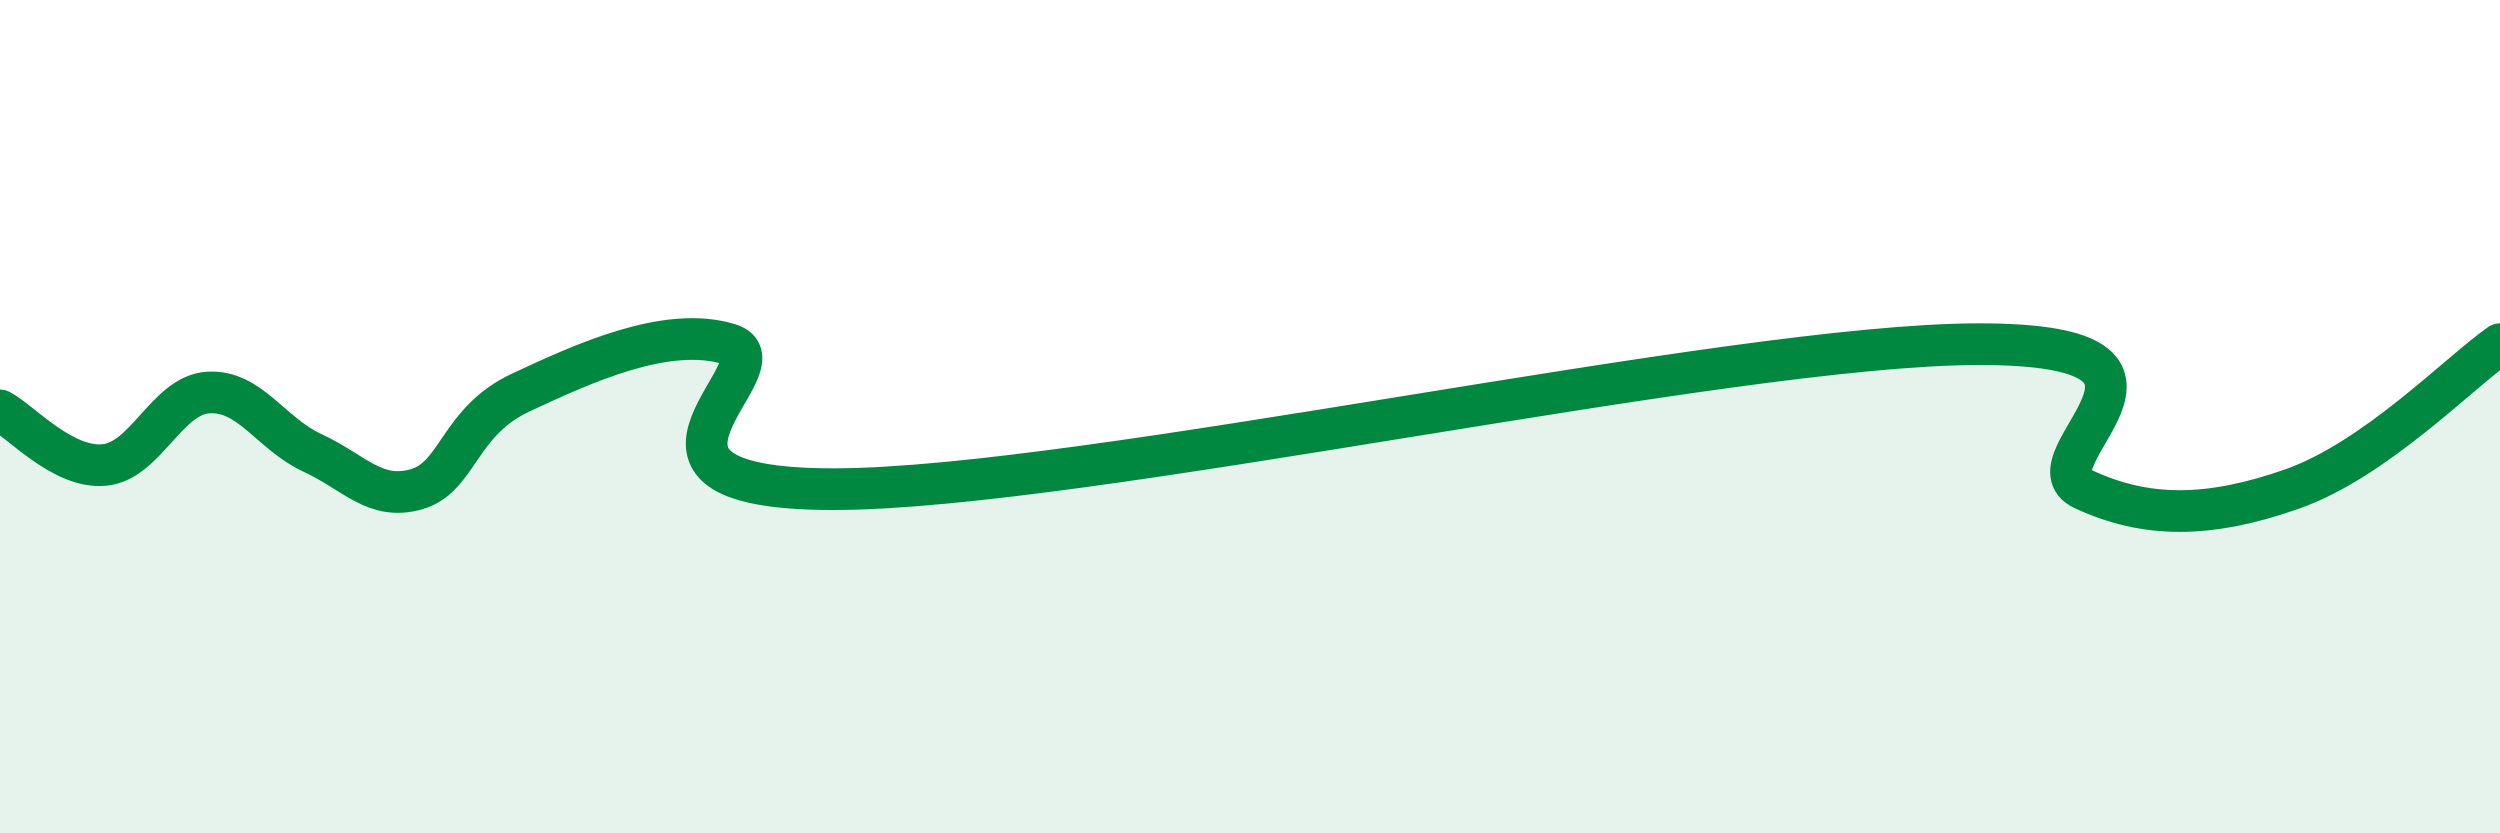
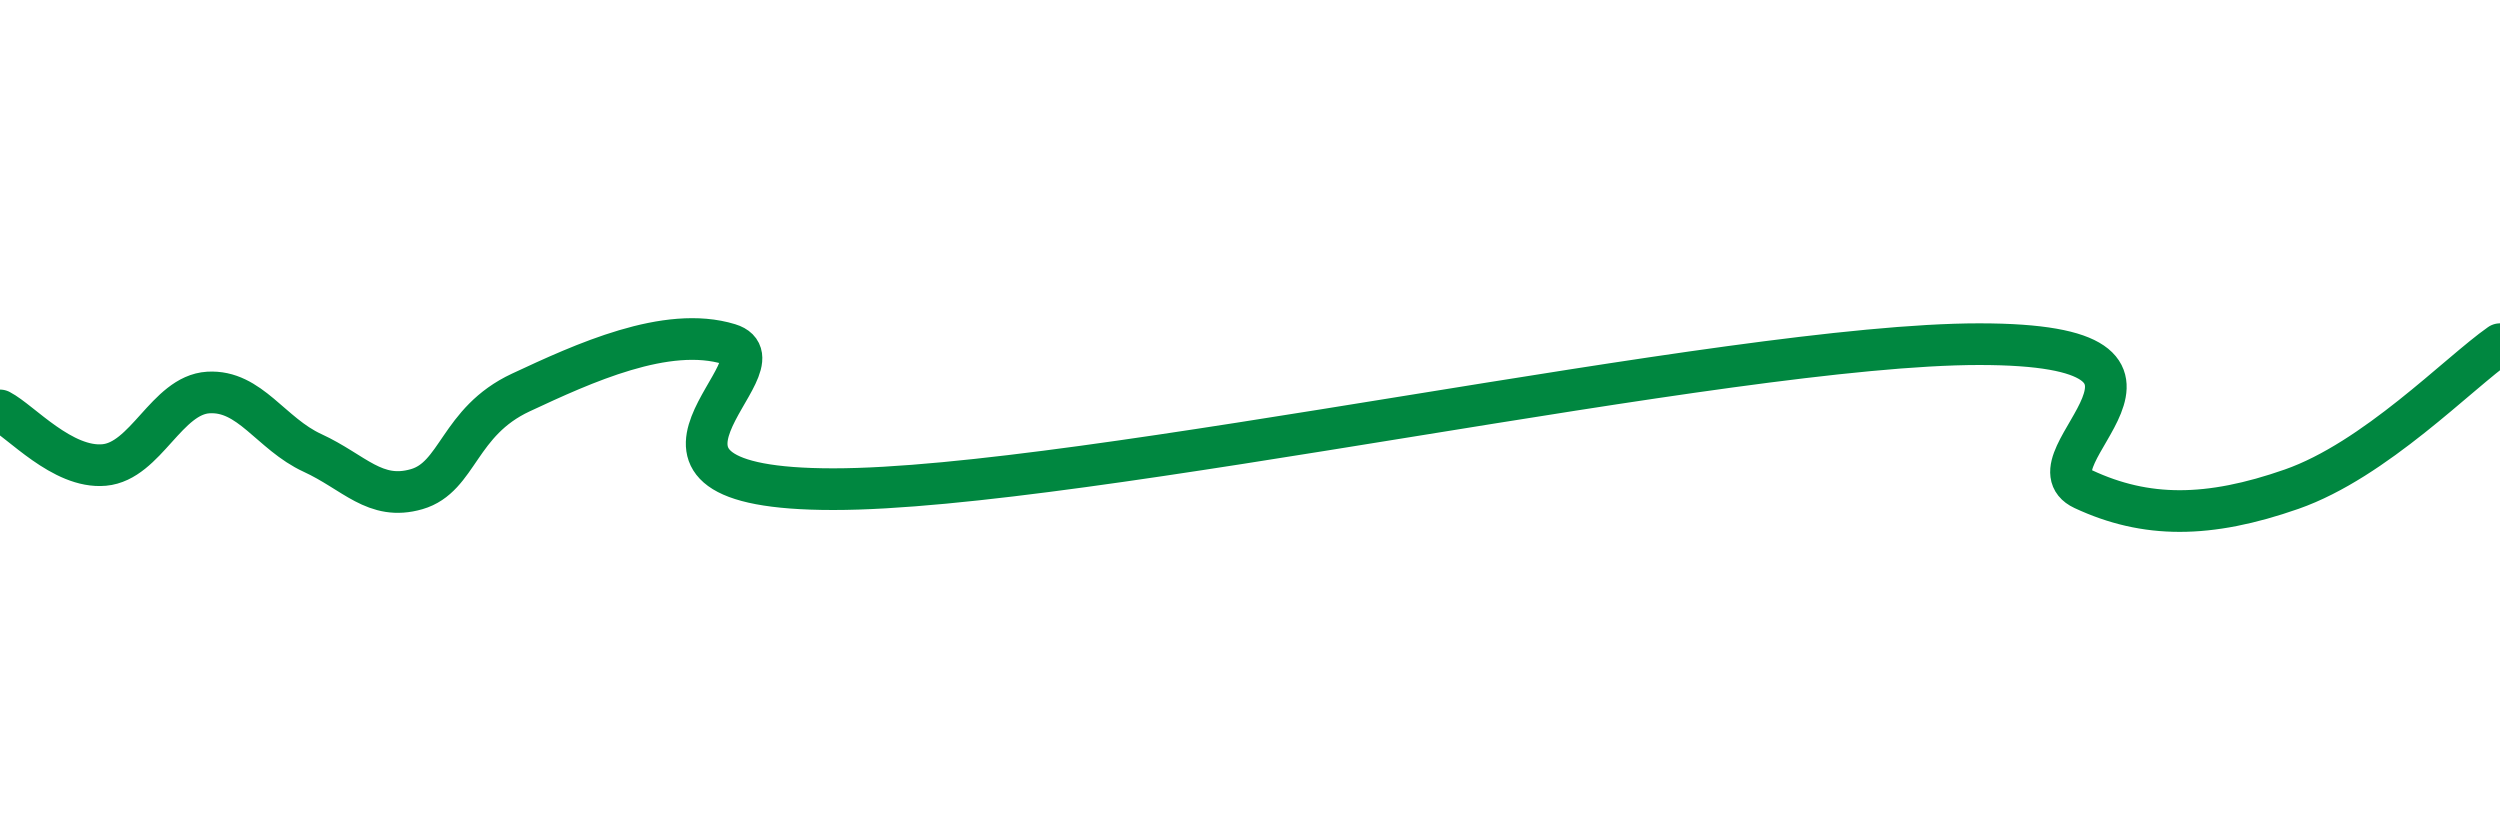
<svg xmlns="http://www.w3.org/2000/svg" width="60" height="20" viewBox="0 0 60 20">
-   <path d="M 0,9.85 C 0.5,10.11 1.5,11.25 2.5,11.16 C 3.5,11.07 4,9.48 5,9.42 C 6,9.36 6.5,10.41 7.5,10.87 C 8.5,11.33 9,12.03 10,11.74 C 11,11.45 11,10.12 12.5,9.42 C 14,8.72 16,7.8 17.5,8.26 C 19,8.72 14,11.74 20,11.74 C 26,11.74 41.5,8.26 47.5,8.26 C 53.5,8.26 48.5,11.04 50,11.74 C 51.5,12.44 53,12.44 55,11.74 C 57,11.04 59,8.96 60,8.26L60 20L0 20Z" fill="#008740" opacity="0.1" stroke-linecap="round" stroke-linejoin="round" />
  <path d="M 0,9.85 C 0.5,10.11 1.5,11.25 2.5,11.16 C 3.5,11.07 4,9.48 5,9.42 C 6,9.36 6.5,10.41 7.5,10.87 C 8.5,11.33 9,12.03 10,11.74 C 11,11.45 11,10.12 12.5,9.42 C 14,8.72 16,7.8 17.5,8.26 C 19,8.72 14,11.74 20,11.74 C 26,11.74 41.5,8.26 47.5,8.26 C 53.5,8.26 48.5,11.04 50,11.74 C 51.5,12.44 53,12.44 55,11.74 C 57,11.04 59,8.96 60,8.26" stroke="#008740" stroke-width="1" fill="none" stroke-linecap="round" stroke-linejoin="round" />
</svg>